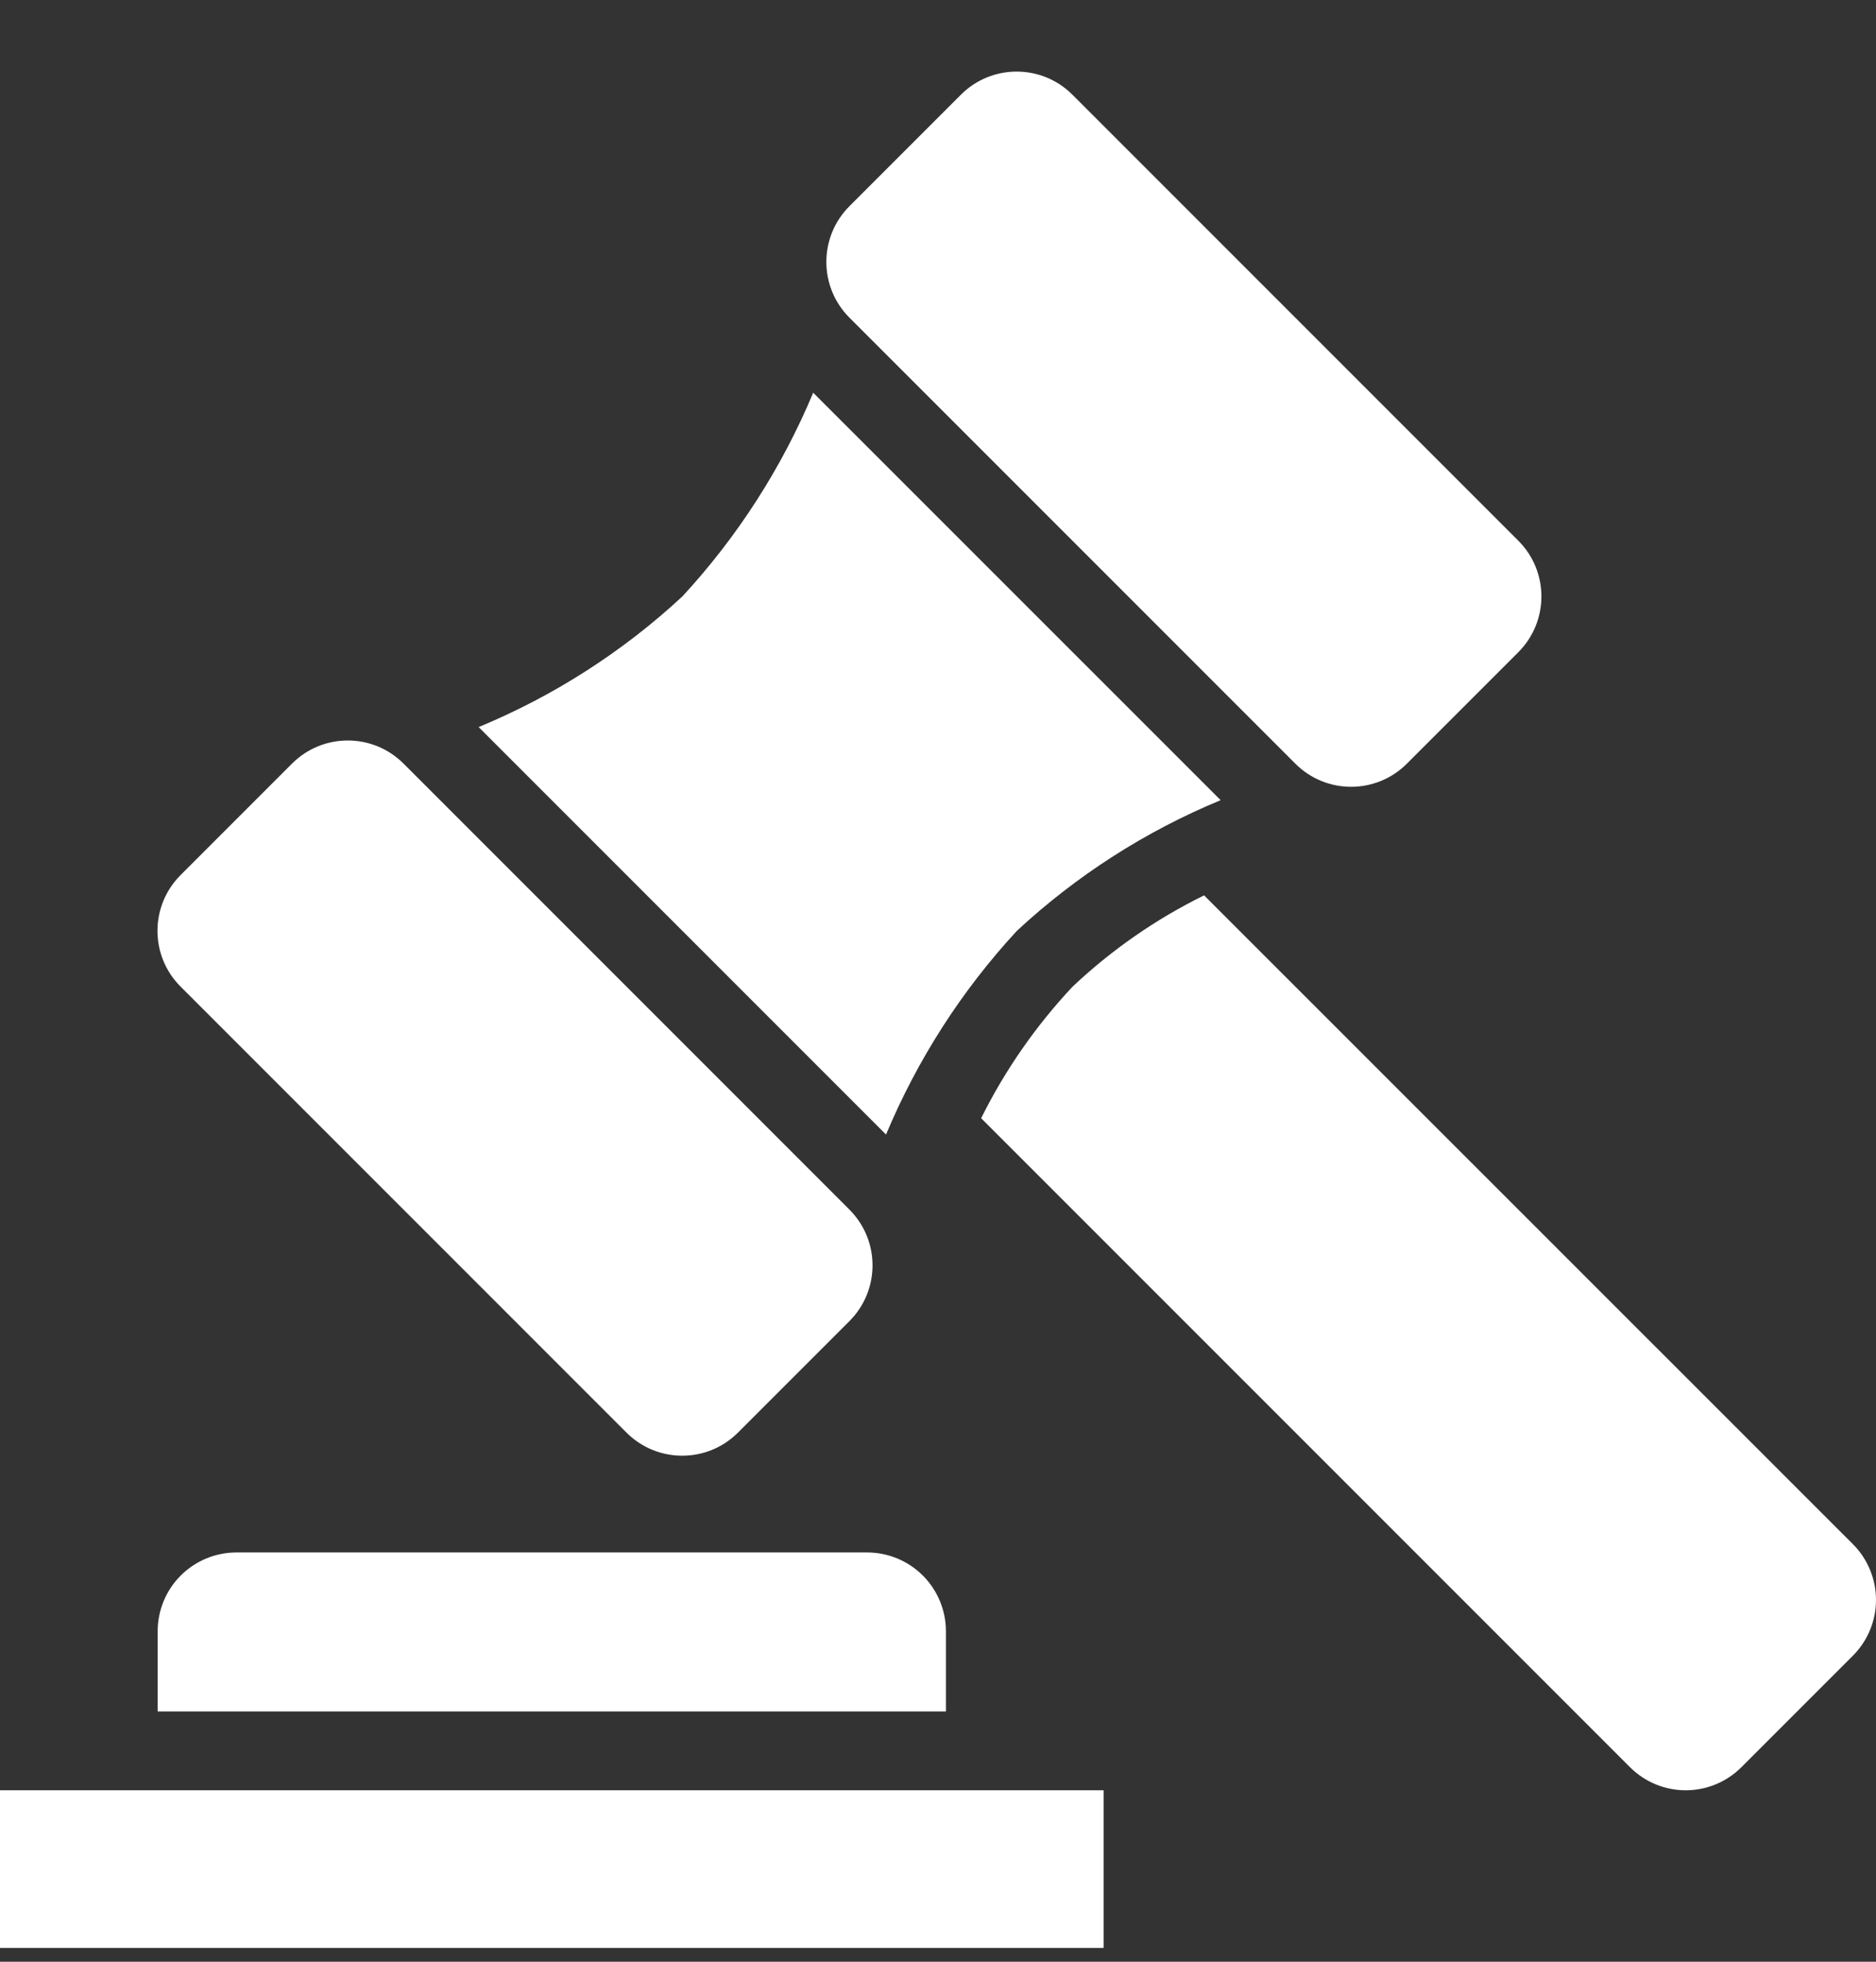
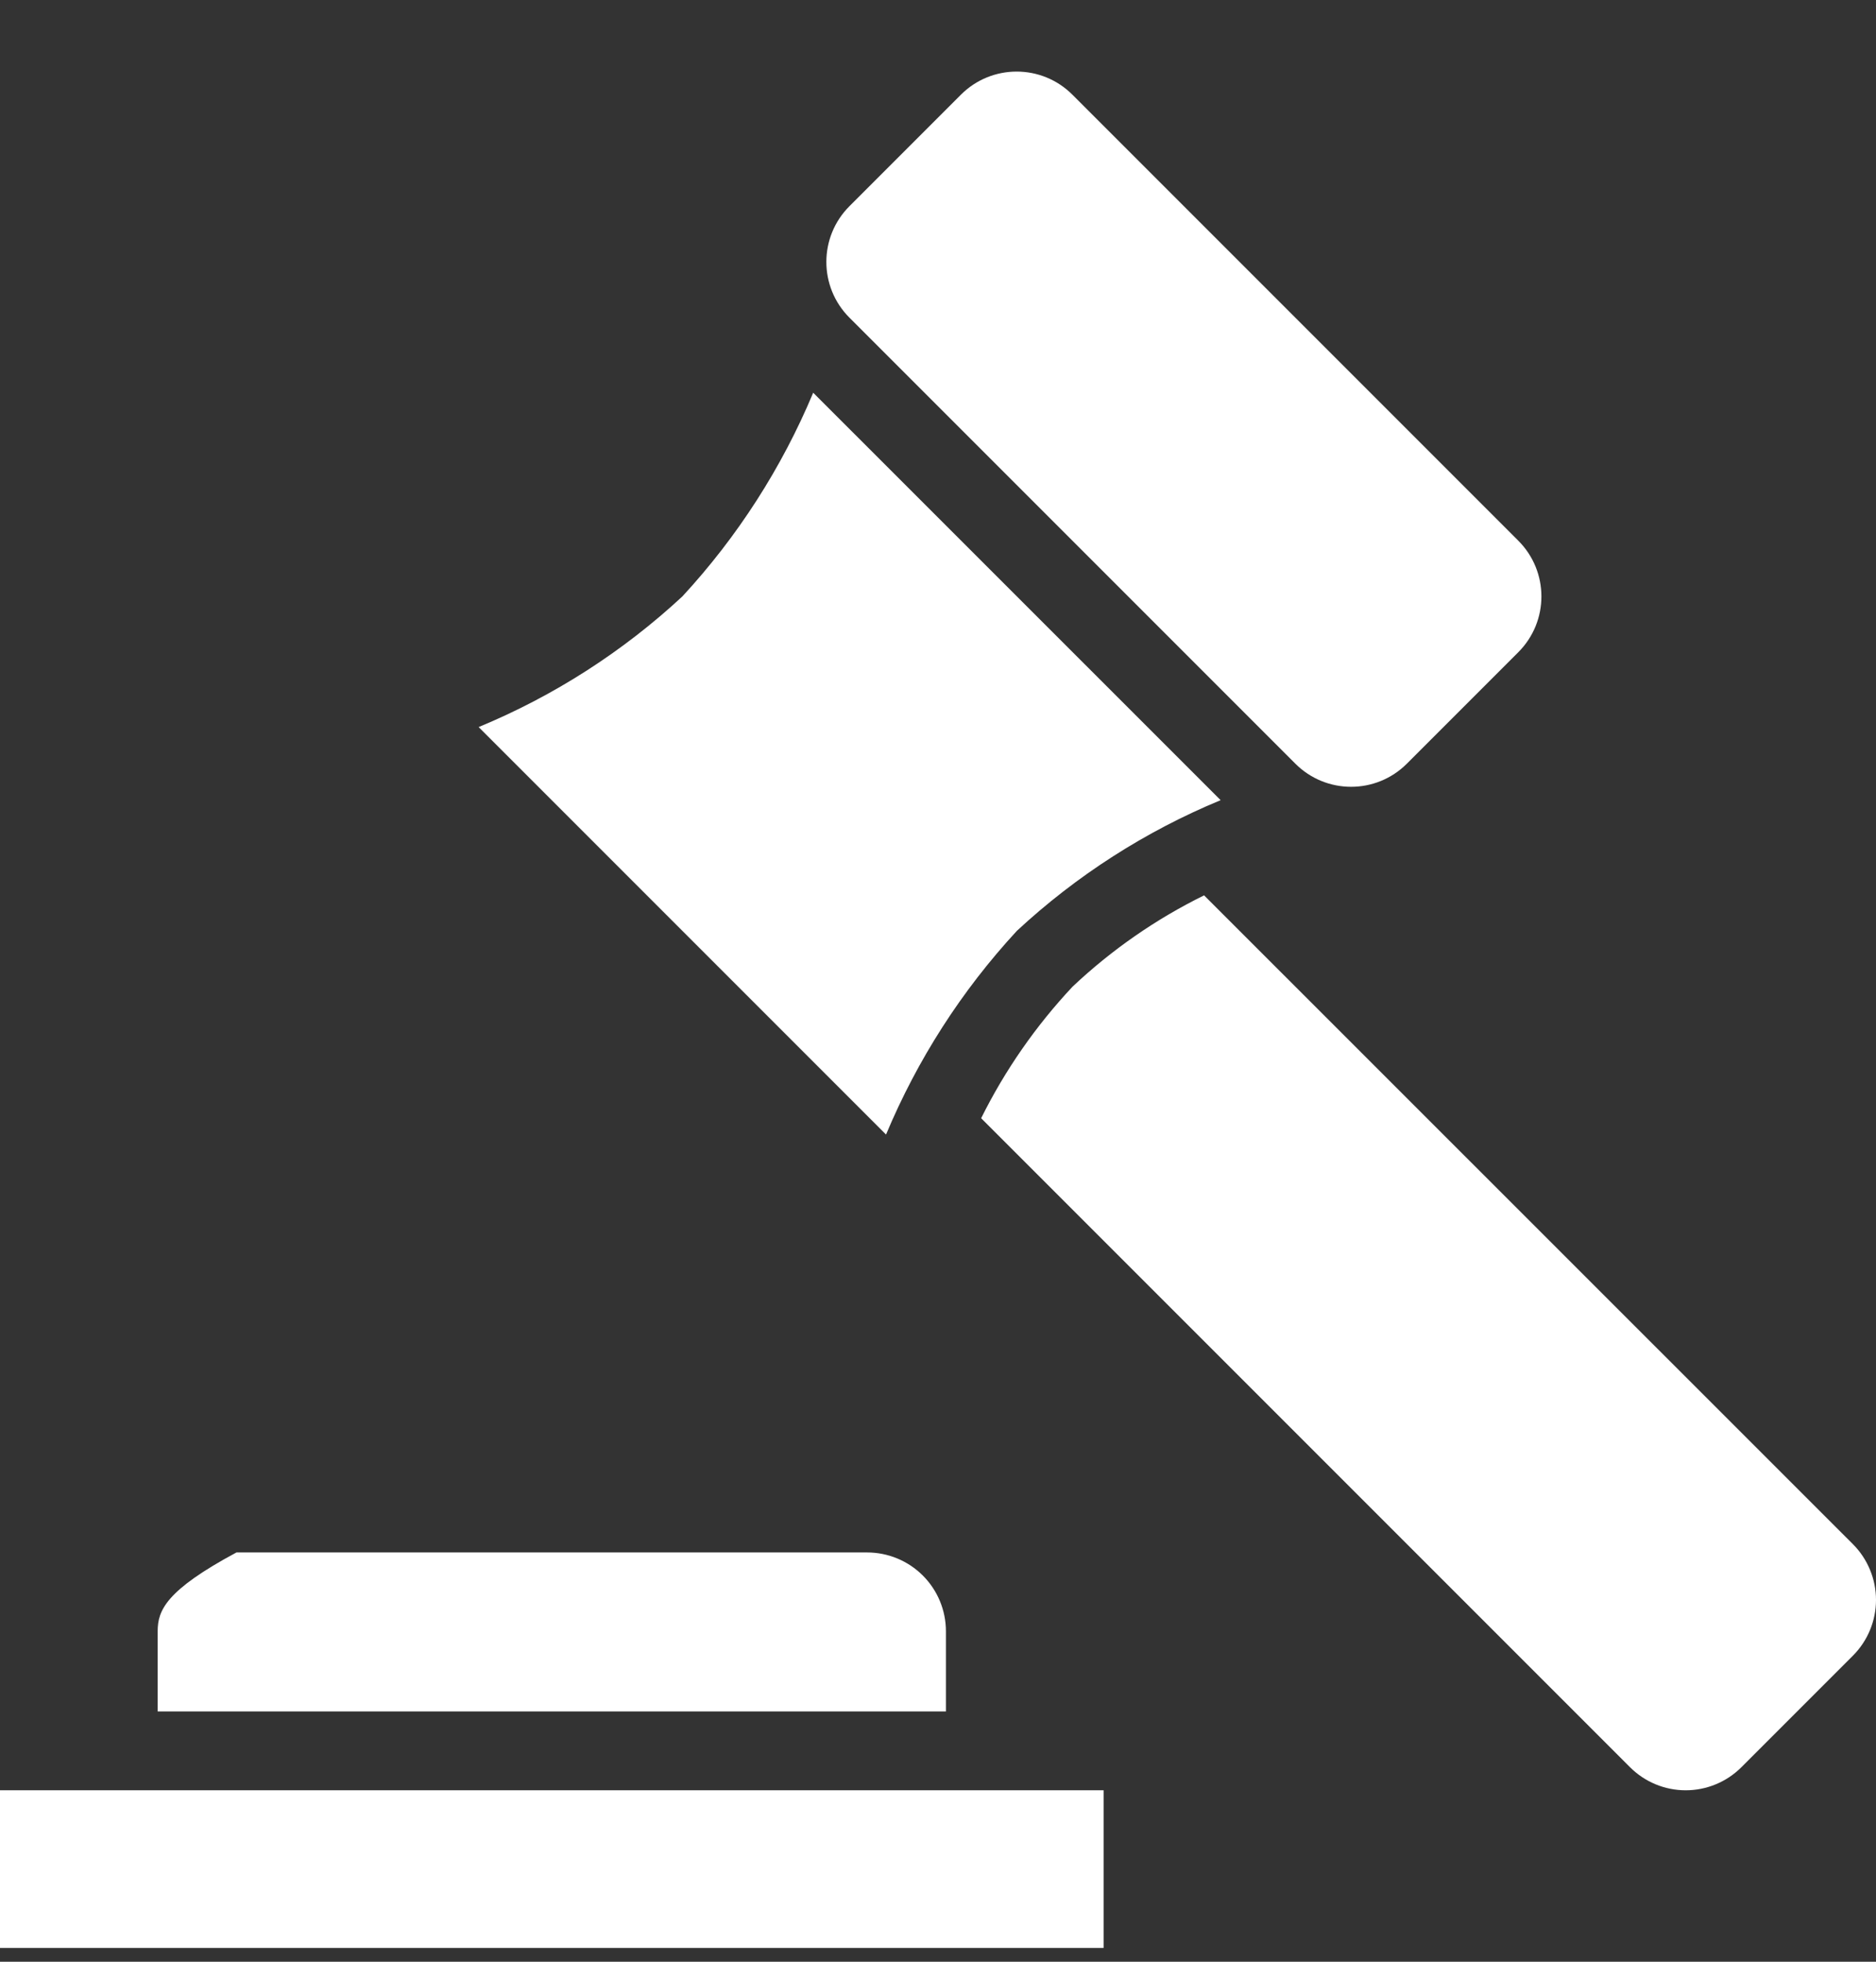
<svg xmlns="http://www.w3.org/2000/svg" width="44" height="46" viewBox="0 0 44 46" fill="none">
  <rect x="0" y="0" width="44" height="46" fill="#333333" stroke="none" />
-   <path d="M0 41.979H25.884V45.677H0V41.979ZM22.186 38.252C22.186 37.761 21.991 37.291 21.644 36.944C21.298 36.598 20.827 36.403 20.337 36.403H5.546C5.056 36.403 4.586 36.598 4.239 36.944C3.892 37.291 3.698 37.761 3.698 38.252V40.131H22.186V38.252ZM25.156 23.136C24.295 24.054 23.572 25.093 23.012 26.221L38.23 41.438C38.576 41.785 39.046 41.98 39.537 41.98C40.027 41.98 40.497 41.785 40.844 41.438L43.459 38.823C43.63 38.652 43.766 38.448 43.859 38.224C43.952 37.999 44 37.759 44 37.516C44 37.273 43.952 37.033 43.859 36.809C43.766 36.584 43.63 36.38 43.459 36.209L28.241 20.995C27.111 21.551 26.072 22.272 25.156 23.136ZM16.005 13.985C14.607 15.282 12.988 16.32 11.226 17.049L20.781 26.604C21.517 24.845 22.555 23.228 23.85 21.827C25.248 20.53 26.866 19.492 28.629 18.763L19.073 9.209C18.337 10.968 17.299 12.584 16.005 13.985Z" fill="white" />
+   <path d="M0 41.979H25.884V45.677H0V41.979ZM22.186 38.252C22.186 37.761 21.991 37.291 21.644 36.944C21.298 36.598 20.827 36.403 20.337 36.403H5.546C3.892 37.291 3.698 37.761 3.698 38.252V40.131H22.186V38.252ZM25.156 23.136C24.295 24.054 23.572 25.093 23.012 26.221L38.23 41.438C38.576 41.785 39.046 41.98 39.537 41.98C40.027 41.98 40.497 41.785 40.844 41.438L43.459 38.823C43.63 38.652 43.766 38.448 43.859 38.224C43.952 37.999 44 37.759 44 37.516C44 37.273 43.952 37.033 43.859 36.809C43.766 36.584 43.63 36.38 43.459 36.209L28.241 20.995C27.111 21.551 26.072 22.272 25.156 23.136ZM16.005 13.985C14.607 15.282 12.988 16.32 11.226 17.049L20.781 26.604C21.517 24.845 22.555 23.228 23.85 21.827C25.248 20.53 26.866 19.492 28.629 18.763L19.073 9.209C18.337 10.968 17.299 12.584 16.005 13.985Z" fill="white" />
  <path d="M22.538 2.22L19.923 4.835C19.201 5.557 19.201 6.727 19.923 7.449L30.382 17.908C31.104 18.63 32.274 18.63 32.996 17.908L35.611 15.293C36.333 14.571 36.333 13.401 35.611 12.679L25.152 2.22C24.43 1.498 23.26 1.498 22.538 2.22Z" fill="white" />
-   <path d="M6.85 17.905L4.235 20.52C3.513 21.242 3.513 22.413 4.235 23.134L14.694 33.593C15.416 34.315 16.586 34.315 17.308 33.593L19.923 30.978C20.645 30.256 20.645 29.086 19.923 28.364L9.464 17.905C8.742 17.183 7.572 17.183 6.85 17.905Z" fill="white" />
</svg>